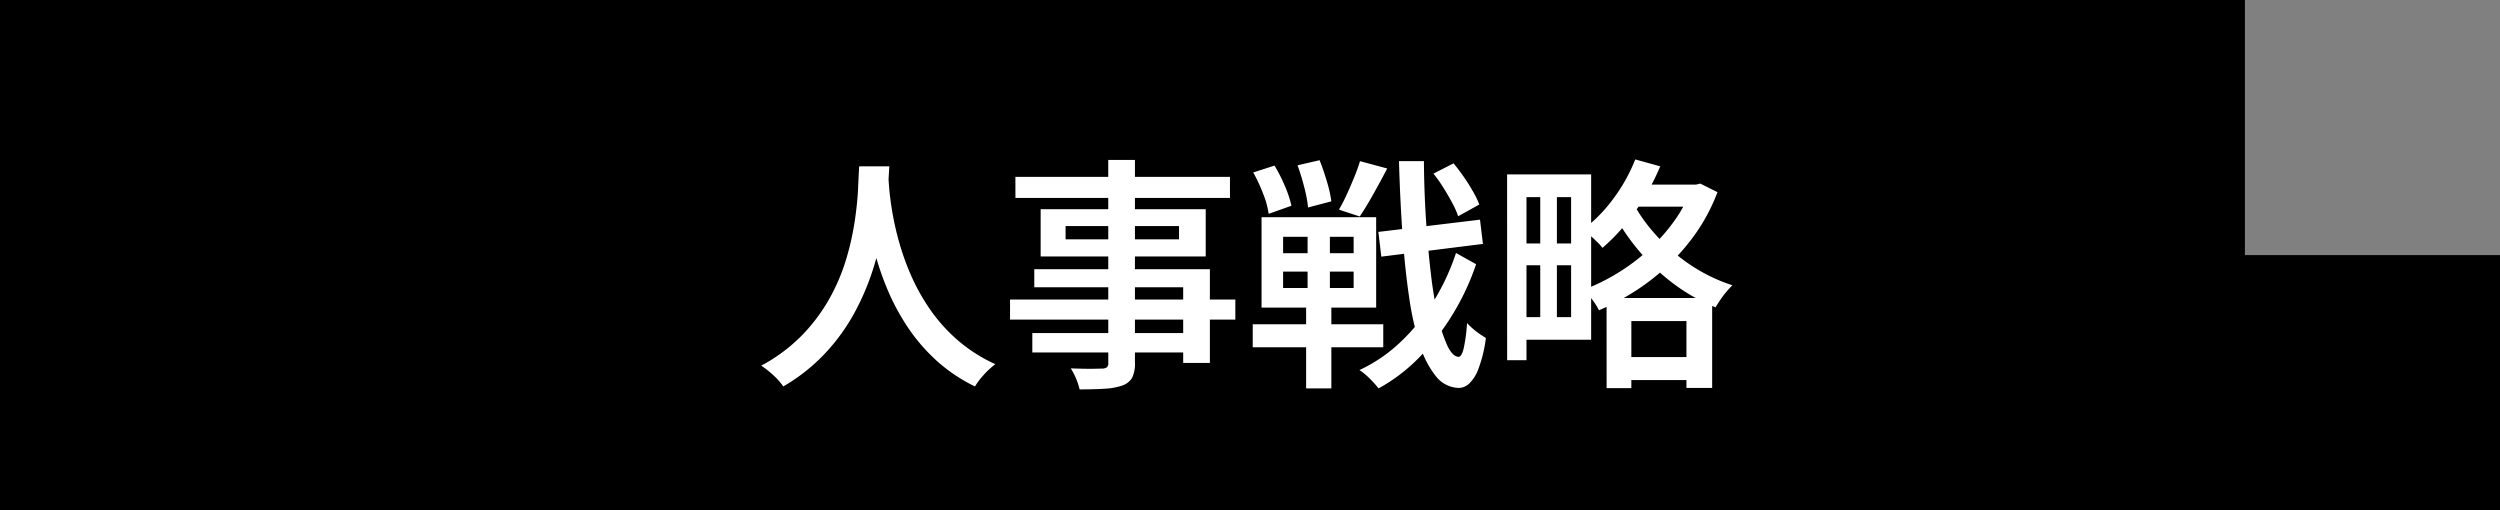
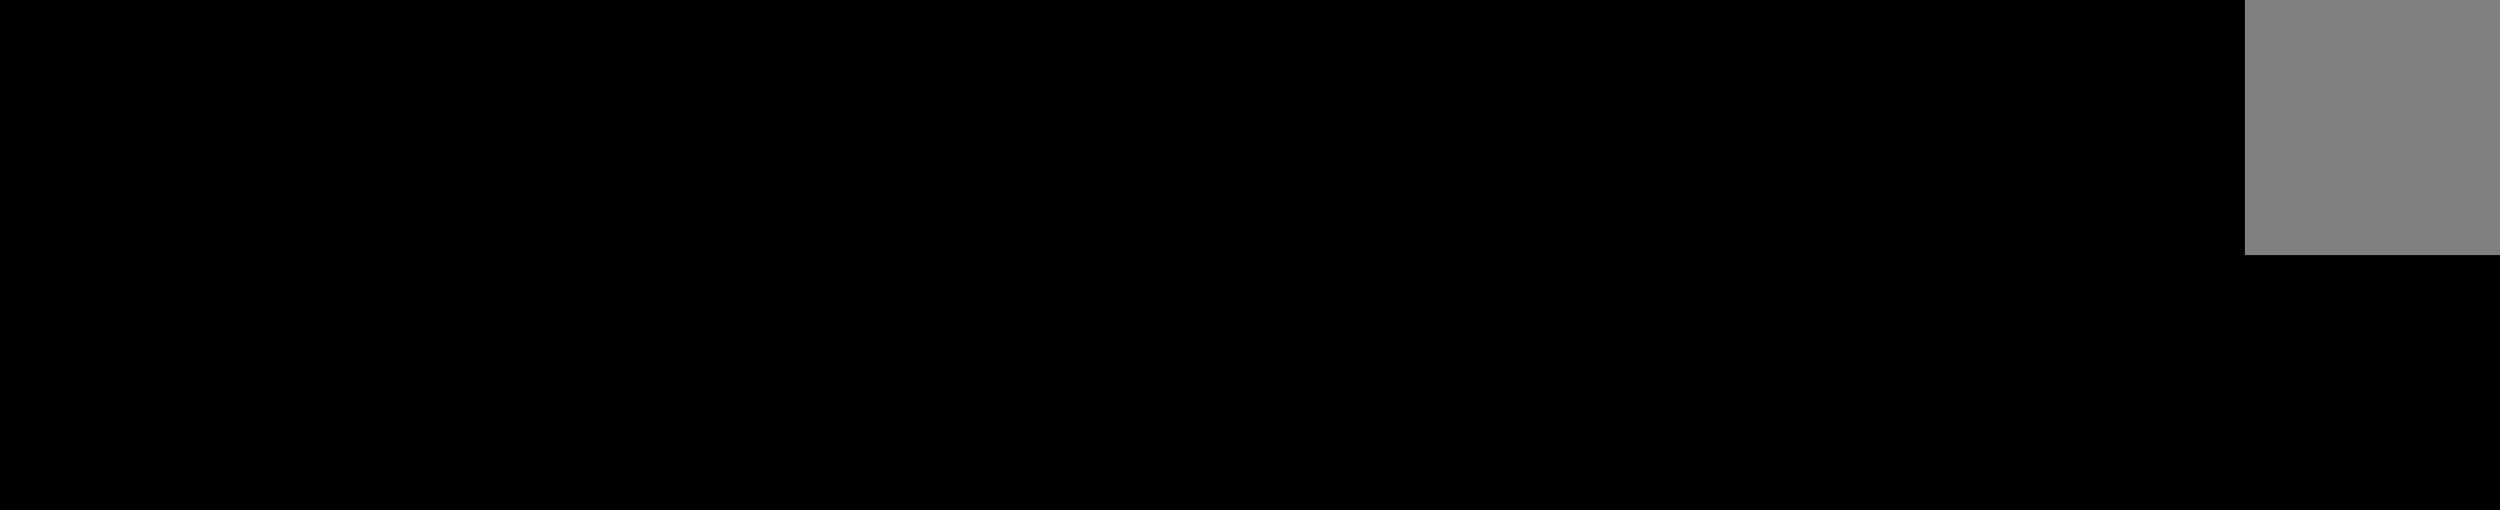
<svg xmlns="http://www.w3.org/2000/svg" width="245" height="50" viewBox="0 0 245 50">
  <rect x="0" y="0" width="245" height="50" fill="#808080" stroke="none" />
  <g id="グループ_309" data-name="グループ 309" transform="translate(-838 -4264)">
    <path id="合体_1" data-name="合体 1" d="M-5152,50V25h25V50Zm-220,0V0h220V50Z" transform="translate(6210 4264)" />
-     <path id="パス_276" data-name="パス 276" d="M10.2-19.7h2.952q-.048.984-.168,2.556t-.444,3.5a30.063,30.063,0,0,1-.984,4.032A24.419,24.419,0,0,1,9.78-5.424,19.43,19.43,0,0,1,6.936-1.452,17.986,17.986,0,0,1,2.76,1.872,6.217,6.217,0,0,0,1.836.816,9.524,9.524,0,0,0,.6-.168,16.344,16.344,0,0,0,4.668-3.216,17.265,17.265,0,0,0,7.356-6.864a19.409,19.409,0,0,0,1.608-3.864,27.211,27.211,0,0,0,.816-3.7q.252-1.752.312-3.12T10.2-19.7Zm2.832.6q.024.432.1,1.428t.3,2.376a29.146,29.146,0,0,0,.672,2.988A24.777,24.777,0,0,0,15.288-9a19.881,19.881,0,0,0,1.86,3.324,16.291,16.291,0,0,0,2.688,3A15.242,15.242,0,0,0,23.544-.312,8.262,8.262,0,0,0,22.4.744a7.2,7.2,0,0,0-.852,1.128A15.887,15.887,0,0,1,17.7-.732a17.813,17.813,0,0,1-2.808-3.3A22.043,22.043,0,0,1,12.96-7.656a28.138,28.138,0,0,1-1.236-3.624,33.155,33.155,0,0,1-.708-3.312q-.24-1.536-.336-2.652t-.12-1.62Zm21.576-1.224h2.616V-.456a3.1,3.1,0,0,1-.276,1.476A1.774,1.774,0,0,1,36,1.776a6.1,6.1,0,0,1-1.656.312q-1.008.072-2.544.072A5.967,5.967,0,0,0,31.452,1.1,6.509,6.509,0,0,0,30.936.1q.624.024,1.248.036t1.128,0q.5-.012.7-.012a.858.858,0,0,0,.468-.132.565.565,0,0,0,.132-.444Zm-9.1,1.656H46.536v2.064H25.512Zm4.92,4.824v1.3H41.544v-1.3ZM27.984-15.5H44.16v4.632H27.984Zm-.624,5.88H44.568V-.432H41.952V-7.848H27.36ZM24.984-6.648h22.08V-4.68H24.984ZM27.168-3.36H43.344v1.9H27.168ZM61.08-13.272l9.96-1.2.288,2.376-9.96,1.248Zm5.4-5.712,1.968-1.008q.5.6,1,1.32t.9,1.428a8.833,8.833,0,0,1,.624,1.284L68.9-14.808a8.566,8.566,0,0,0-.576-1.3q-.384-.72-.864-1.488A14.145,14.145,0,0,0,66.48-18.984ZM48.816-19.1l2.088-.672a15.8,15.8,0,0,1,1.02,2.016,10.47,10.47,0,0,1,.636,1.92l-2.232.792a8.385,8.385,0,0,0-.54-1.968A15.854,15.854,0,0,0,48.816-19.1Zm4.344-.7,2.16-.5q.384.96.72,2.1a12.28,12.28,0,0,1,.432,1.932l-2.28.6a13.009,13.009,0,0,0-.372-1.968A22.459,22.459,0,0,0,53.16-19.8ZM51.744-9.384v1.608h6.912V-9.384Zm0-3.408v1.608h6.912v-1.608Zm-2.112-1.92H60.864v8.856H49.632ZM48.768-4.224H61.56v2.256H48.768ZM59.28-20.208l2.664.72q-.648,1.248-1.368,2.532t-1.32,2.172l-2.04-.672a15.891,15.891,0,0,0,.768-1.488q.384-.84.732-1.692T59.28-20.208ZM54.144-14.04h2.184v7.224h.144v8.88H54v-8.88h.144Zm14.544,2.832,1.968,1.1a23.982,23.982,0,0,1-2.268,4.872A23.255,23.255,0,0,1,65.112-1,16.994,16.994,0,0,1,61.1,2.064a10.407,10.407,0,0,0-.852-.948,6.771,6.771,0,0,0-1.02-.852,15,15,0,0,0,4.08-2.8A19.65,19.65,0,0,0,66.528-6.54,22.182,22.182,0,0,0,68.688-11.208Zm-5.592-9h2.448q.024,3.1.216,5.928t.48,5.22a38.779,38.779,0,0,0,.708,4.176,13.767,13.767,0,0,0,.912,2.8q.492,1.008,1.068,1.056.312,0,.516-.84a16.312,16.312,0,0,0,.324-2.472,6.622,6.622,0,0,0,.576.552,7.206,7.206,0,0,0,.72.552q.36.24.552.36A13.253,13.253,0,0,1,70.884.156a3.748,3.748,0,0,1-.948,1.476,1.514,1.514,0,0,1-1.032.384A2.941,2.941,0,0,1,66.732.888,9.021,9.021,0,0,1,65.16-2.148,28.423,28.423,0,0,1,64.1-6.84q-.408-2.736-.648-6.108T63.1-20.208Zm11.9,1.3h6.936v16.2H75V-4.92h4.968V-16.68H75Zm-1.3,0h1.9V-.7H73.7Zm1.056,6.768h6.216v2.136H74.76ZM84.96-1.008h7.656V1.248H84.96Zm.816-16.9h6.552v2.16H85.776Zm-8.832.264h1.632v13.7H76.944Zm6.5,10.848H93.792V2.016h-2.52V-4.536h-5.4V2.04H83.448Zm8.3-11.112h.456l.432-.1,1.68.84a18.118,18.118,0,0,1-2,3.852,20.423,20.423,0,0,1-2.748,3.228A21.806,21.806,0,0,1,86.292-7.5,24.559,24.559,0,0,1,82.7-5.592a7.551,7.551,0,0,0-.672-1.068,6.93,6.93,0,0,0-.816-.948,19.678,19.678,0,0,0,3.276-1.608,19.858,19.858,0,0,0,3.036-2.268,17.977,17.977,0,0,0,2.508-2.8,13.576,13.576,0,0,0,1.716-3.168Zm-5.5-2.472L88.7-19.7a22.742,22.742,0,0,1-1.548,3.048A21.966,21.966,0,0,1,85.2-13.908a18.161,18.161,0,0,1-2.16,2.2,4.769,4.769,0,0,0-.54-.6q-.348-.336-.708-.672a5.248,5.248,0,0,0-.648-.528,14.6,14.6,0,0,0,2.964-3.024A16.59,16.59,0,0,0,86.256-20.376Zm-.312,4.08a16.234,16.234,0,0,0,2.184,3.144,18.17,18.17,0,0,0,3.324,2.964A16.475,16.475,0,0,0,95.784-8.04a6.63,6.63,0,0,0-.588.624,9.364,9.364,0,0,0-.6.792q-.276.408-.468.744a17.7,17.7,0,0,1-3.36-1.776,19.17,19.17,0,0,1-2.82-2.316,22.083,22.083,0,0,1-2.232-2.592,17.584,17.584,0,0,1-1.6-2.6Z" transform="translate(912 4300)" fill="#fff" />
  </g>
</svg>